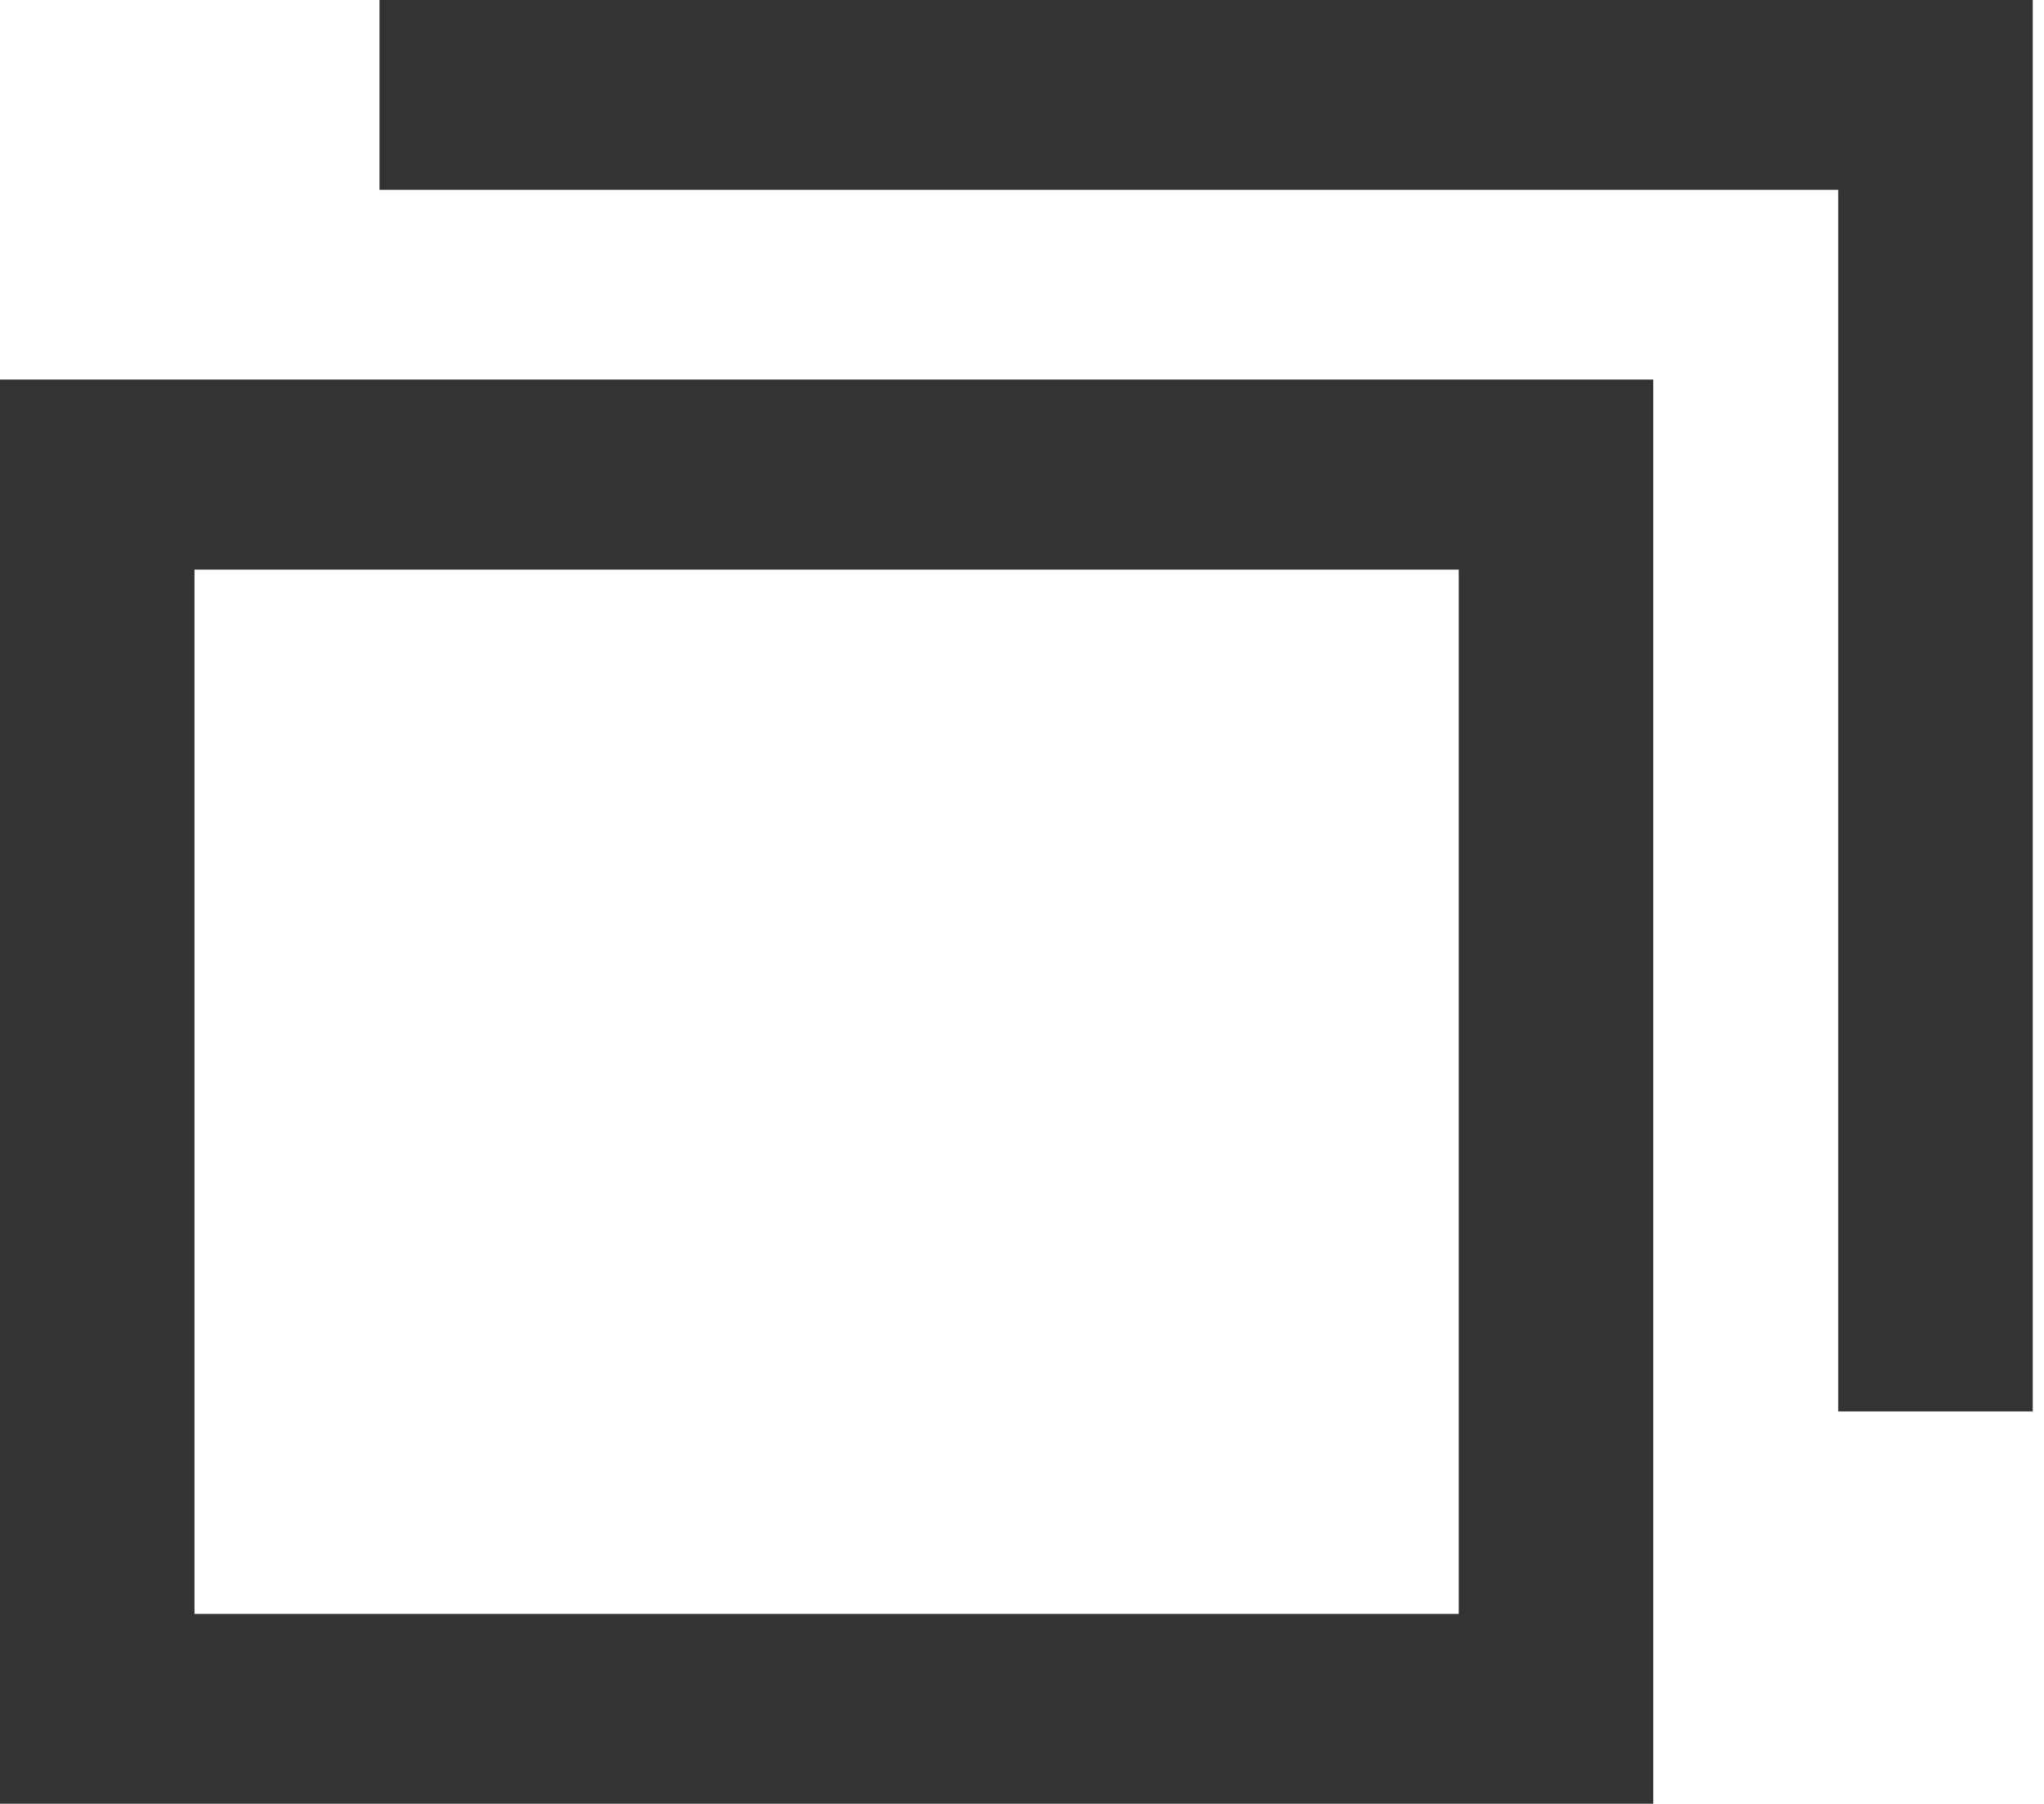
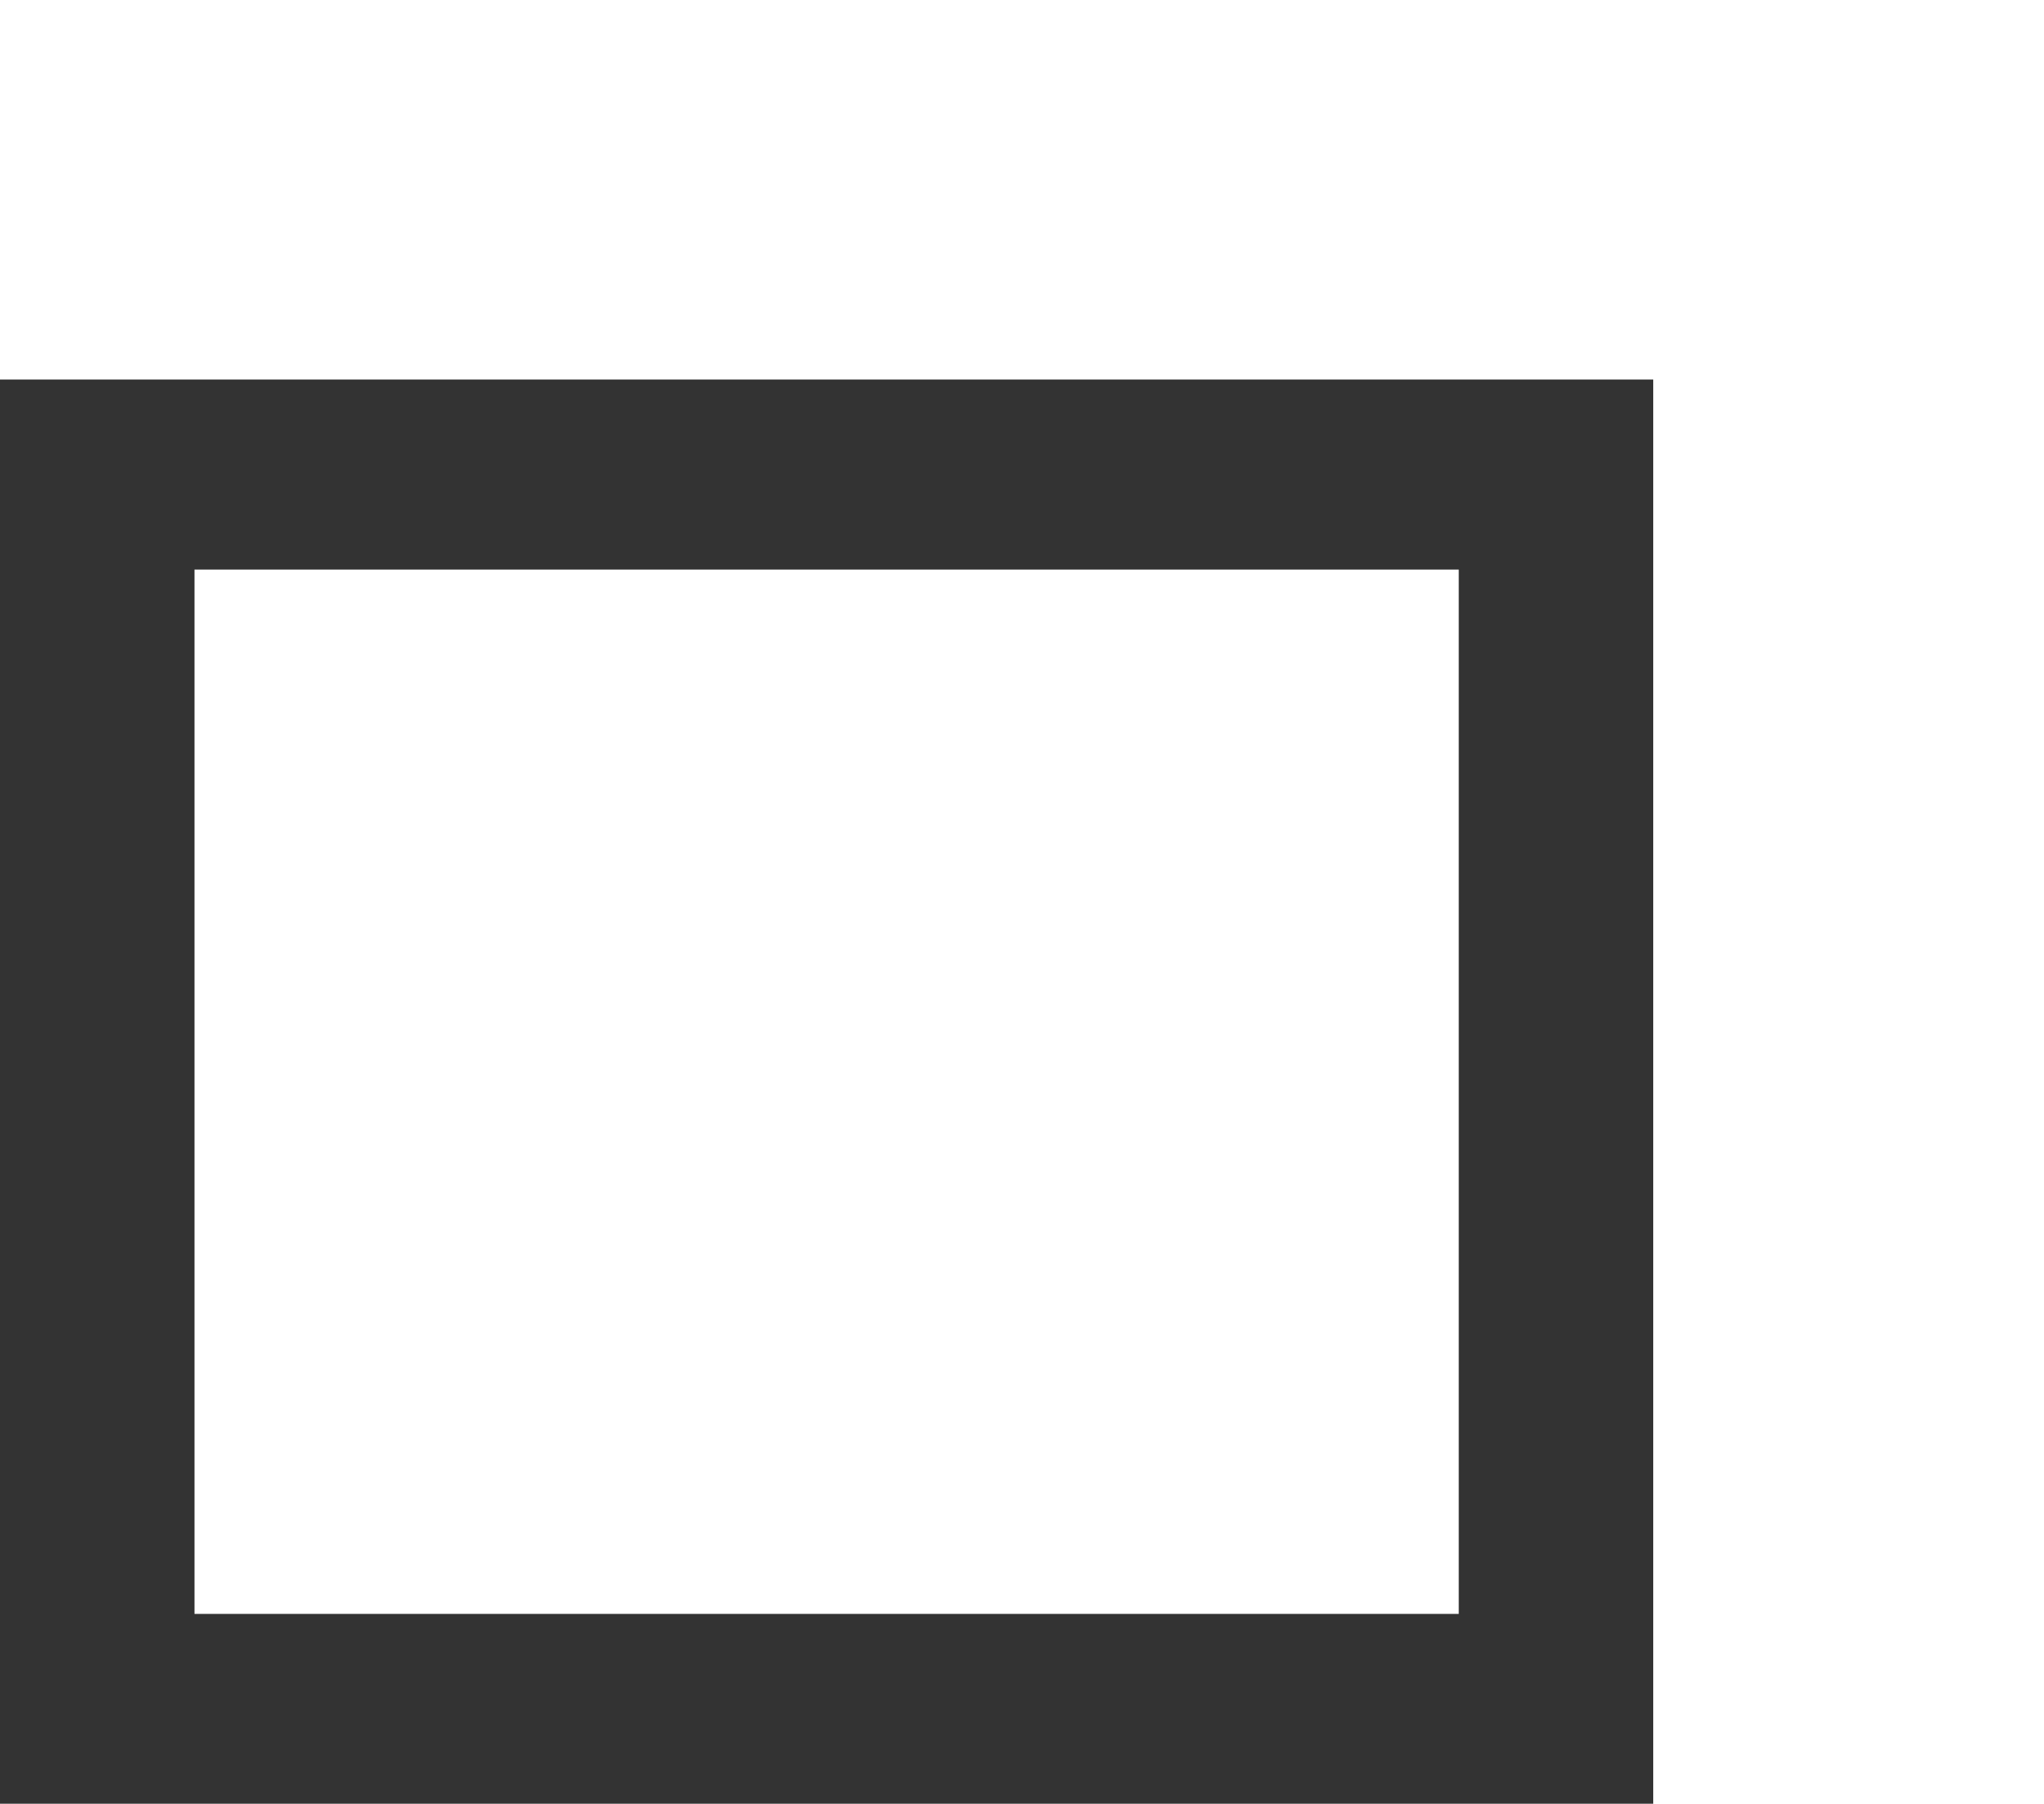
<svg xmlns="http://www.w3.org/2000/svg" width="13.6" height="12">
  <path d="M11 11.999H0V2.525h11zm-9.706-1.263h8.412V3.789H1.294z" fill="#333" />
-   <path d="M13.525 9.389h-1.294V1.263H2.525V0h11z" fill="#333" />
</svg>